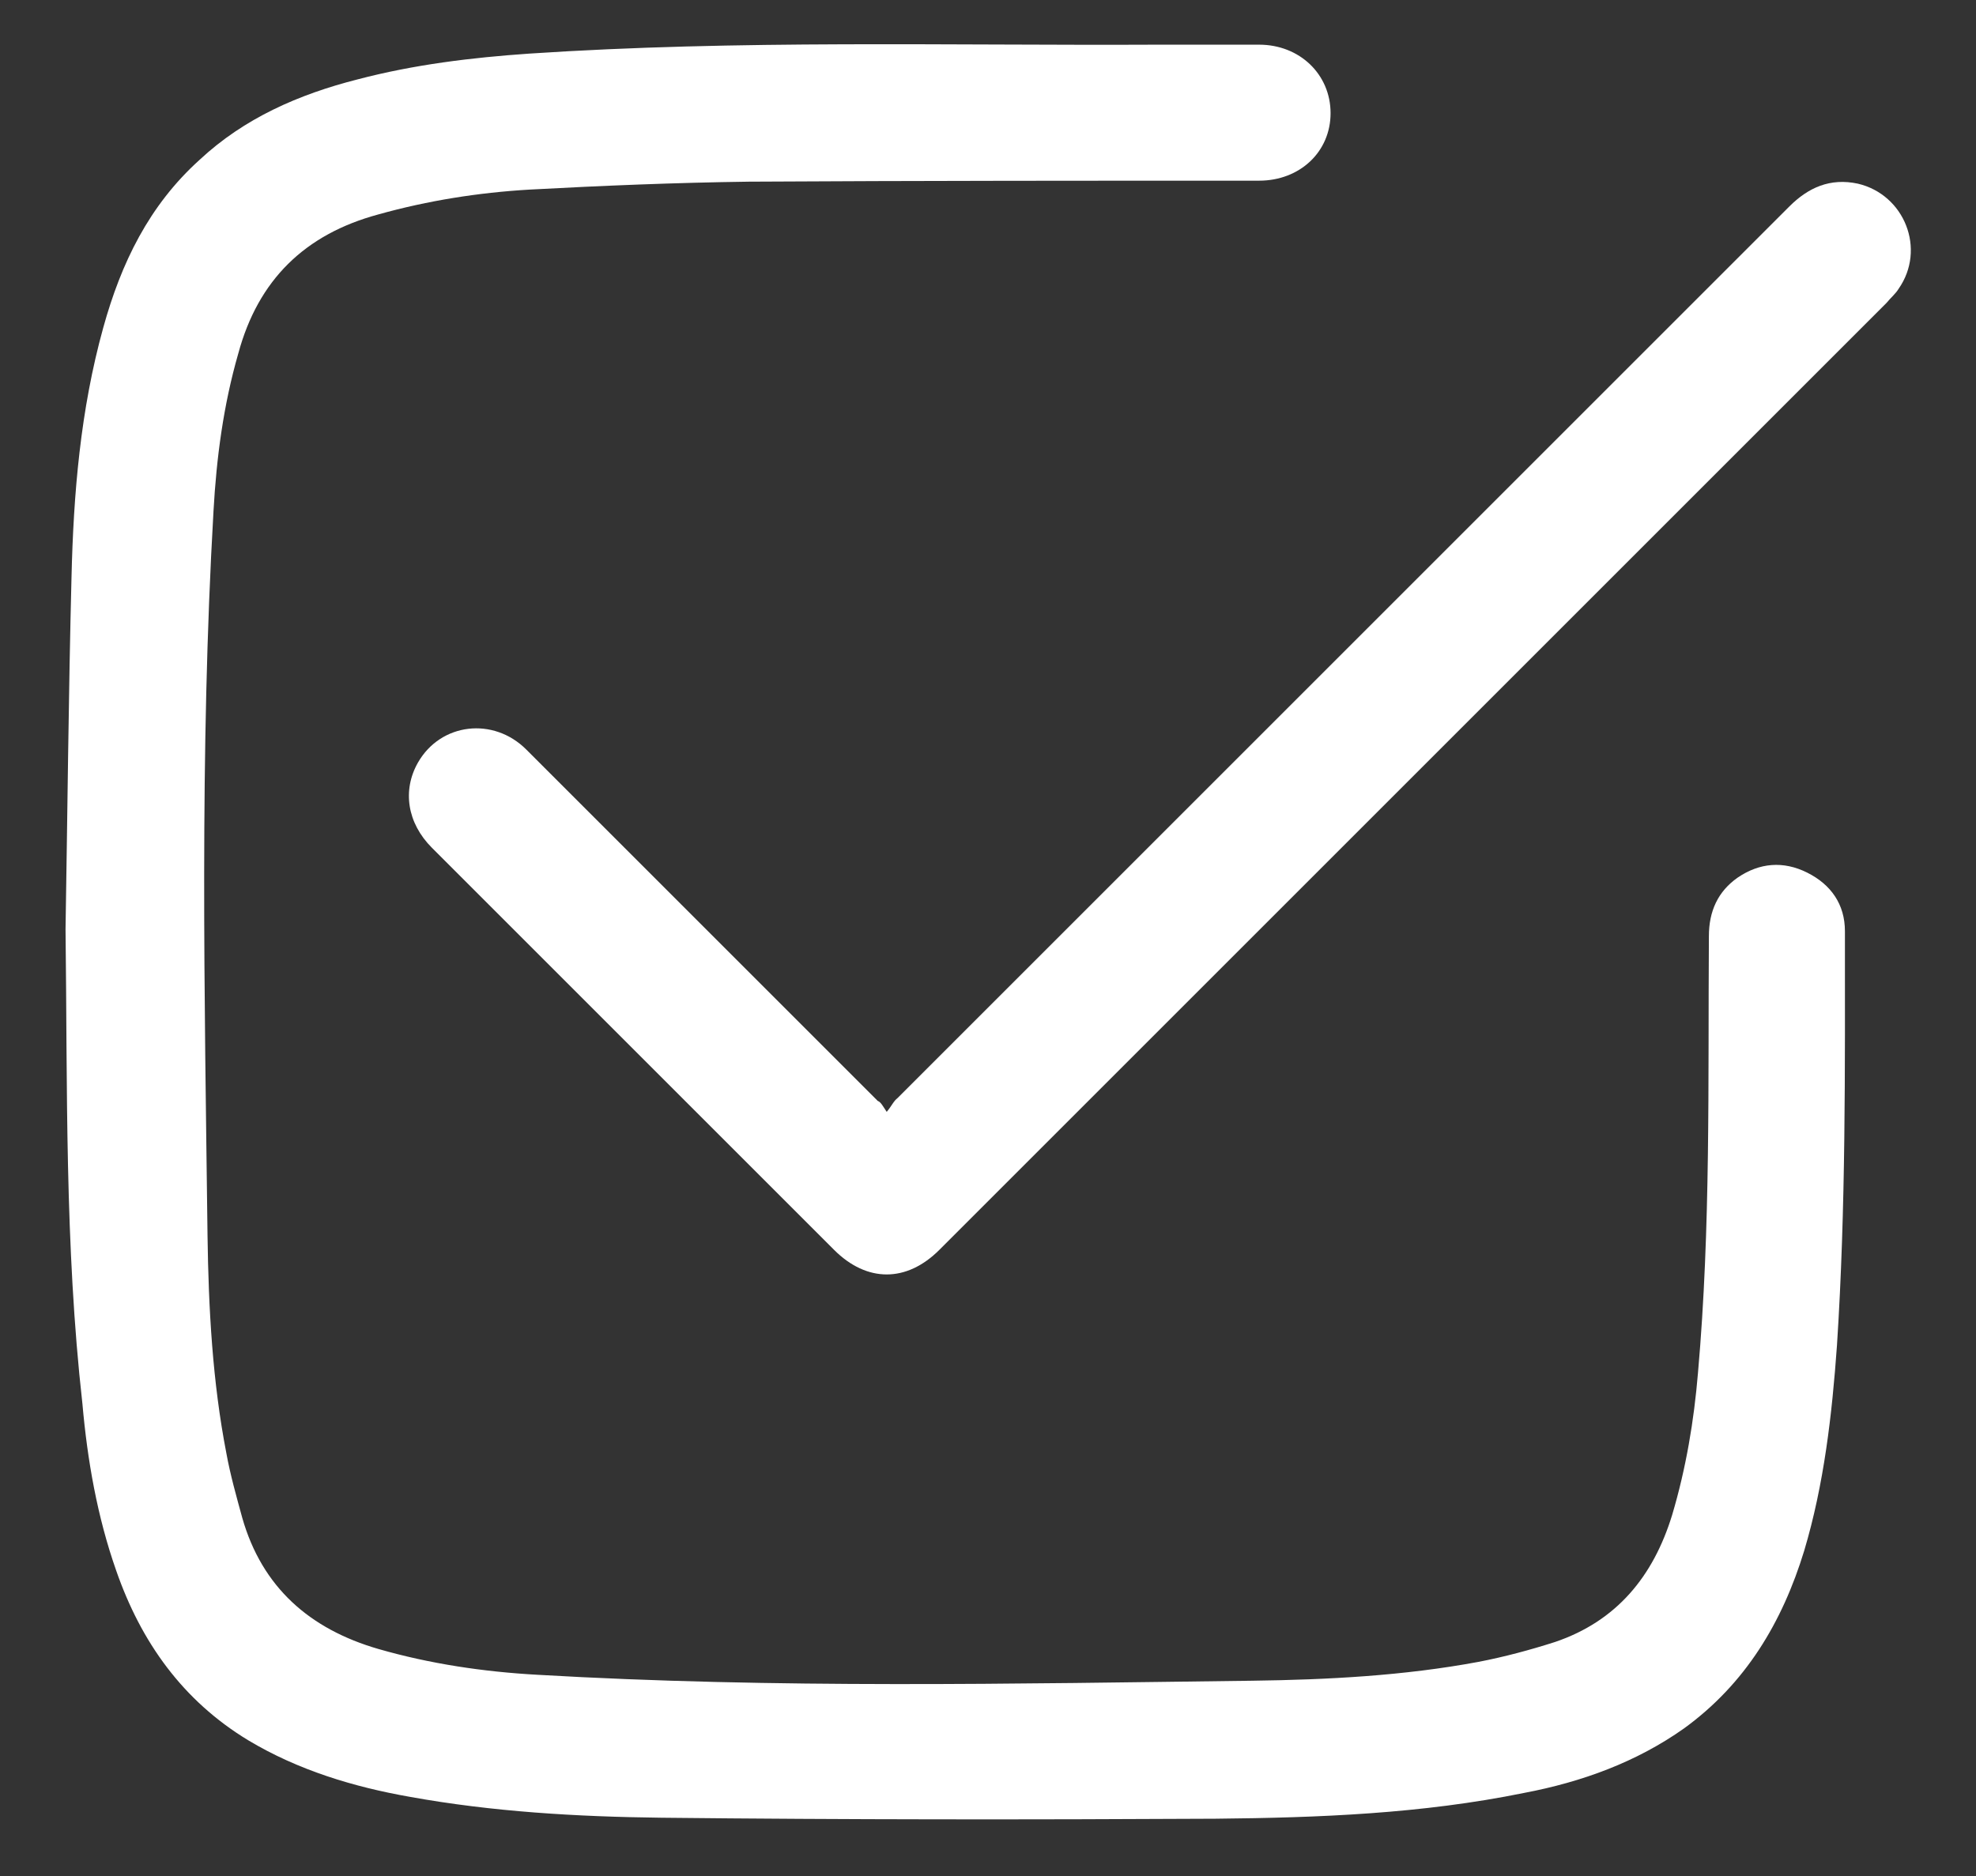
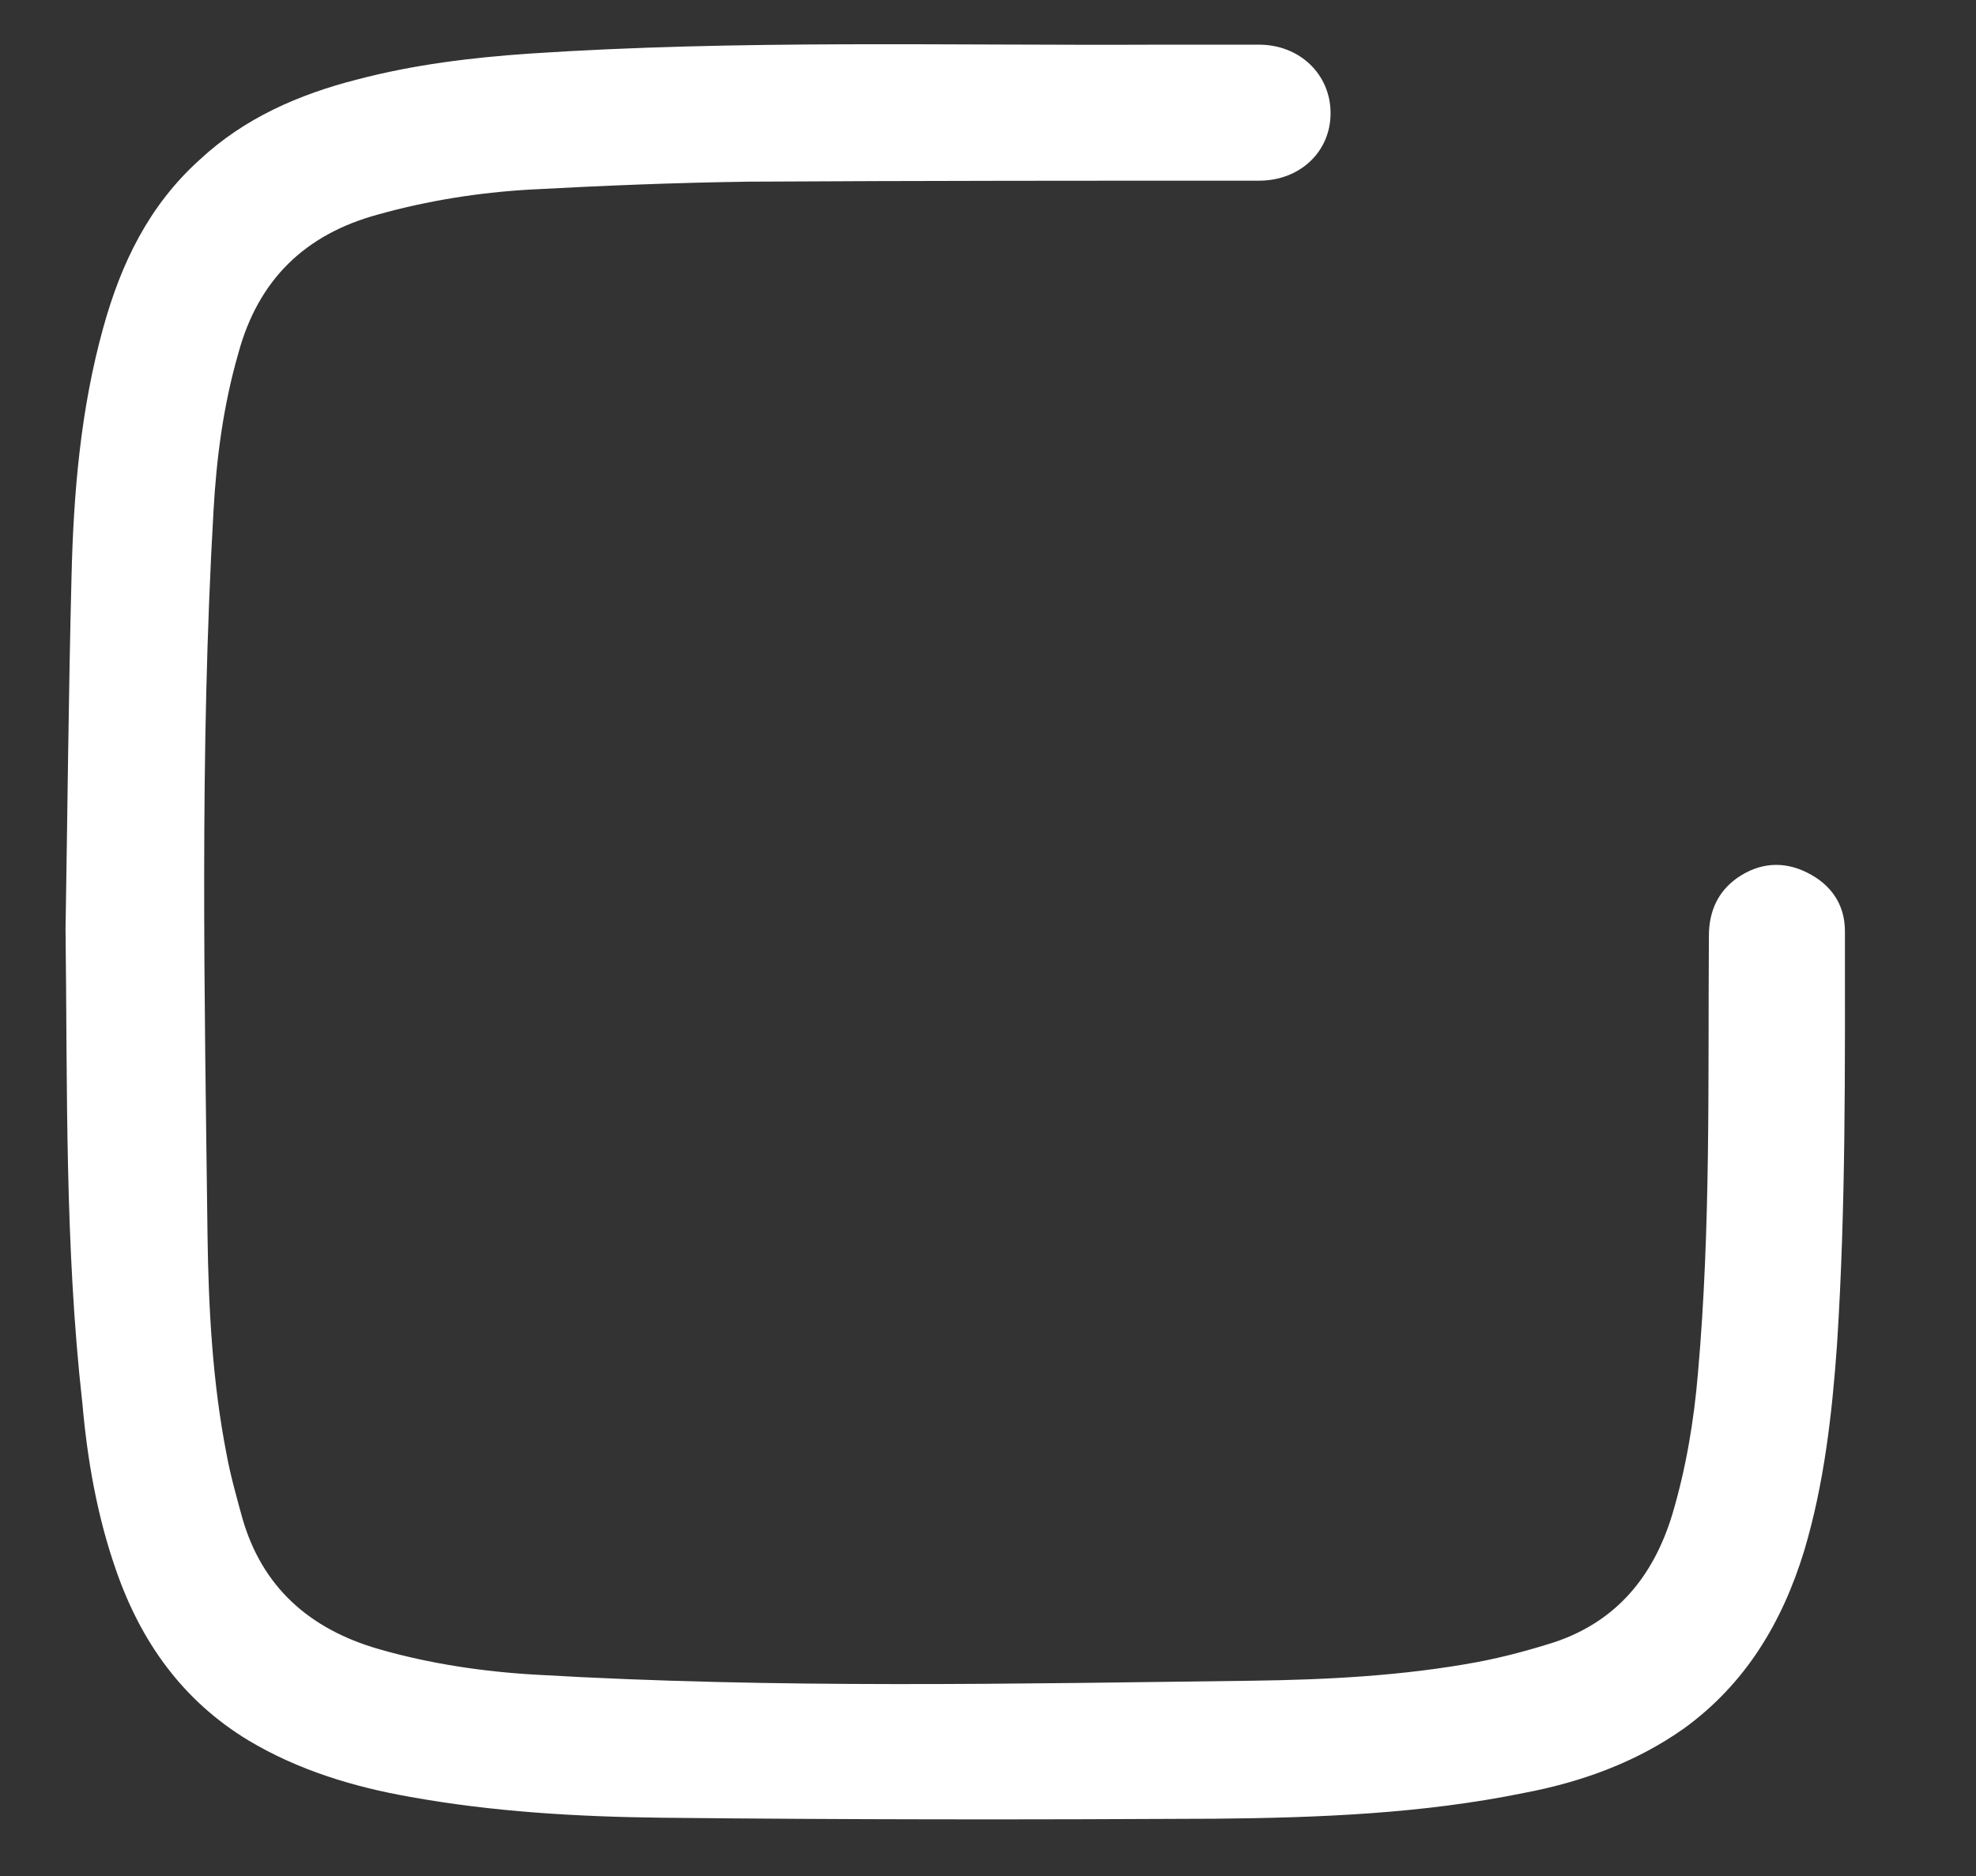
<svg xmlns="http://www.w3.org/2000/svg" width="199" height="189" viewBox="0 0 199 189" fill="none">
  <rect x="0" y="0" width="199" height="189" fill="#333333" stroke="none" />
  <path d="M6.6 93.6C6.8 81.8 6.9 70 7.2 58.2C7.4 49.7 8.1 41.3 10.4 33C12.2 26.5 15 20.7 20.1 16.1C24.6 11.9 30.1 9.5 36 8C41.7 6.5 47.5 5.8 53.3 5.4C74.3 4 95.5 4.6 116.6 4.5C120 4.5 123.4 4.5 126.8 4.5C130.9 4.5 134 7.5 134 11.4C134 15.3 130.9 18.2 126.8 18.2C109.7 18.2 92.6 18.2 75.4 18.3C68 18.4 60.7 18.7 53.3 19.1C48.2 19.4 43.1 20.2 38.1 21.6C30.7 23.6 26 28.2 24 35.6C22.5 40.8 21.8 46.1 21.5 51.5C20.1 75.8 20.6 100.2 20.9 124.5C21 131.8 21.4 139.2 22.8 146.4C23.2 148.6 23.8 150.7 24.4 152.9C26.4 159.9 31.2 164.1 38.1 166.1C43.3 167.6 48.7 168.4 54.1 168.7C78.1 170.1 102.1 169.6 126.1 169.3C133.7 169.2 141.4 168.8 148.9 167.4C151.5 166.9 154.1 166.2 156.6 165.4C162.8 163.3 166.5 158.8 168.4 152.6C169.8 147.9 170.6 143.1 171 138.3C172.3 123.6 172 109 172.1 94.3C172.1 91.8 173 89.8 175 88.4C177.2 86.9 179.6 86.7 182 87.9C184.4 89.1 185.8 91.1 185.8 93.8C185.8 107.7 185.9 121.6 185 135.5C184.5 142.5 183.7 149.5 181.7 156.2C179.5 163.4 175.8 169.6 169.6 174.1C164.8 177.5 159.3 179.5 153.5 180.6C143.2 182.7 132.8 183.1 122.4 183.2C103.8 183.3 85.2 183.3 66.6 183.1C58.1 183 49.6 182.5 41.3 181C35.6 180 30 178.3 25 175.3C18.4 171.3 14.2 165.4 11.7 158.2C9.8 152.8 8.8 147.1 8.3 141.4C6.5 125.4 6.8 109.5 6.6 93.6Z" fill="white" />
-   <path d="M89.3 112C89.8 111.4 90 110.9 90.4 110.6C120.3 80.7 150.3 50.7 180.2 20.8C182.1 18.9 184.3 17.9 187.1 18.5C191.8 19.6 194 25.1 191.2 29.1C190.9 29.6 190.4 30 190 30.5C158.2 62.3 126.4 94.1 94.6 125.9C91.3 129.2 87.3 129.2 84 125.9C70.5 112.4 57 98.9 43.5 85.4C41 82.9 40.5 79.6 42.1 76.8C44.4 72.8 49.7 72.2 53 75.5C58.2 80.7 63.4 85.9 68.6 91.1C75.2 97.7 81.8 104.3 88.4 110.9C88.7 111 88.9 111.4 89.3 112Z" fill="white" />
</svg>